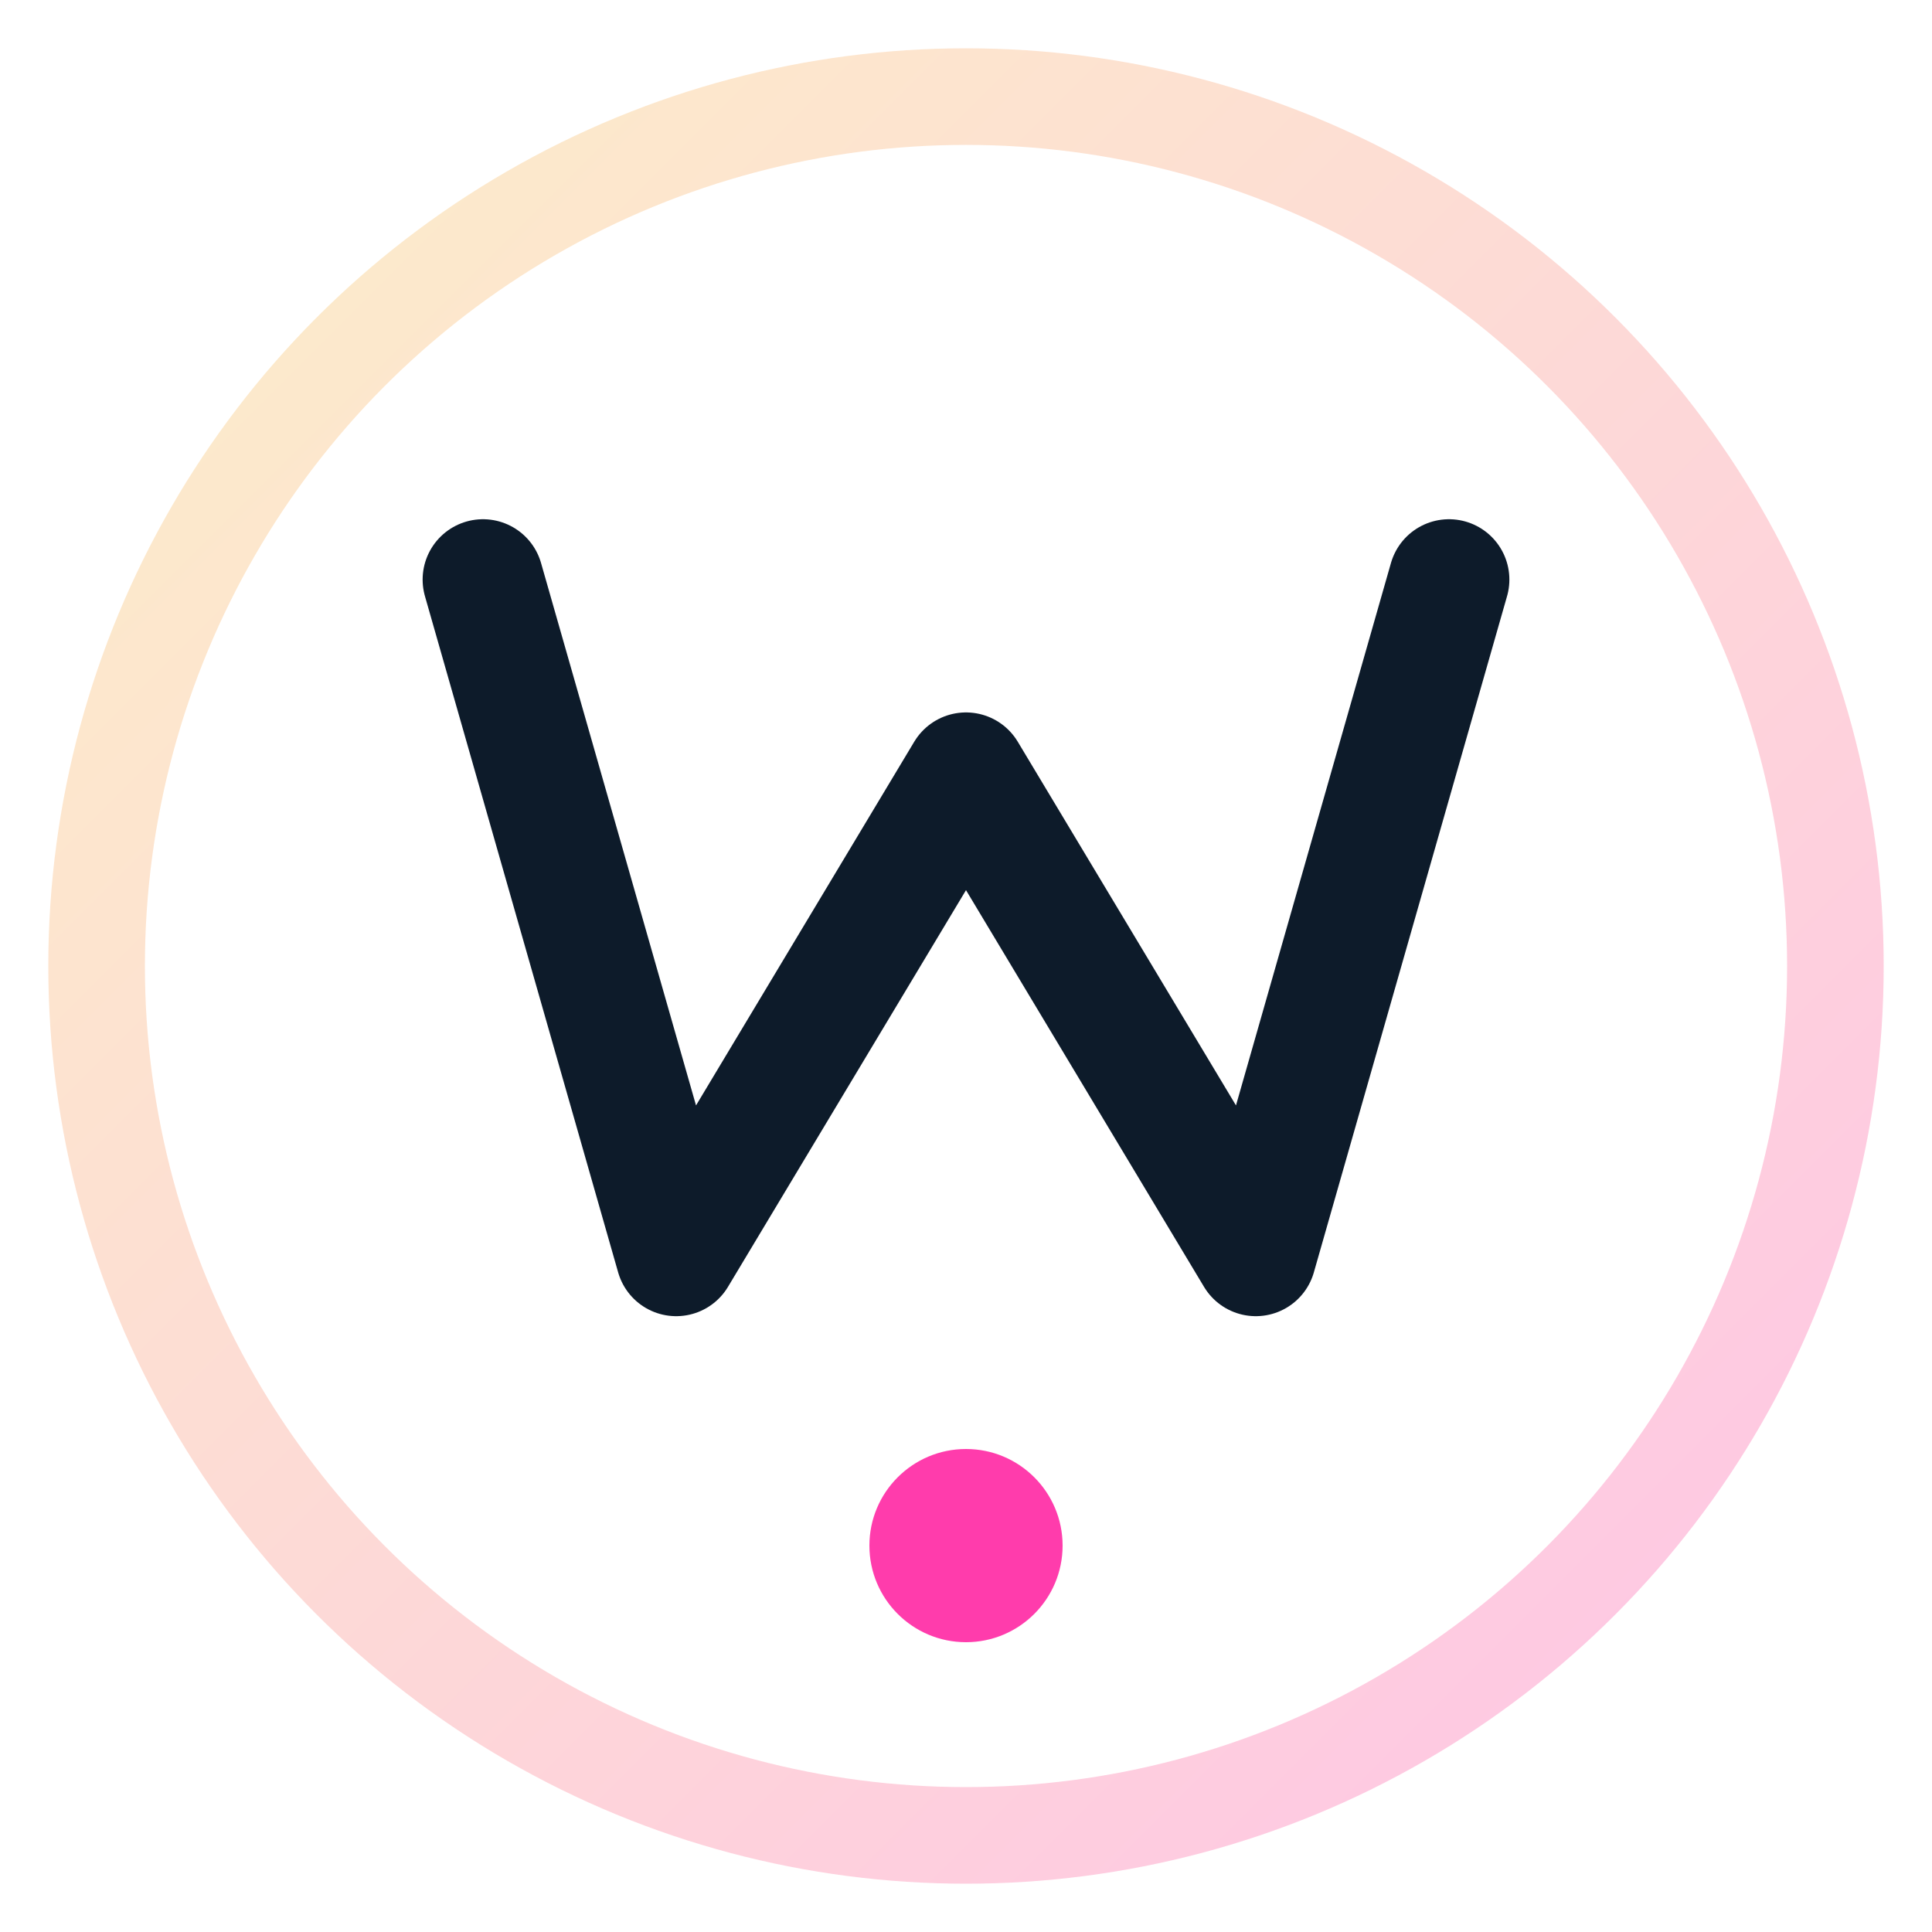
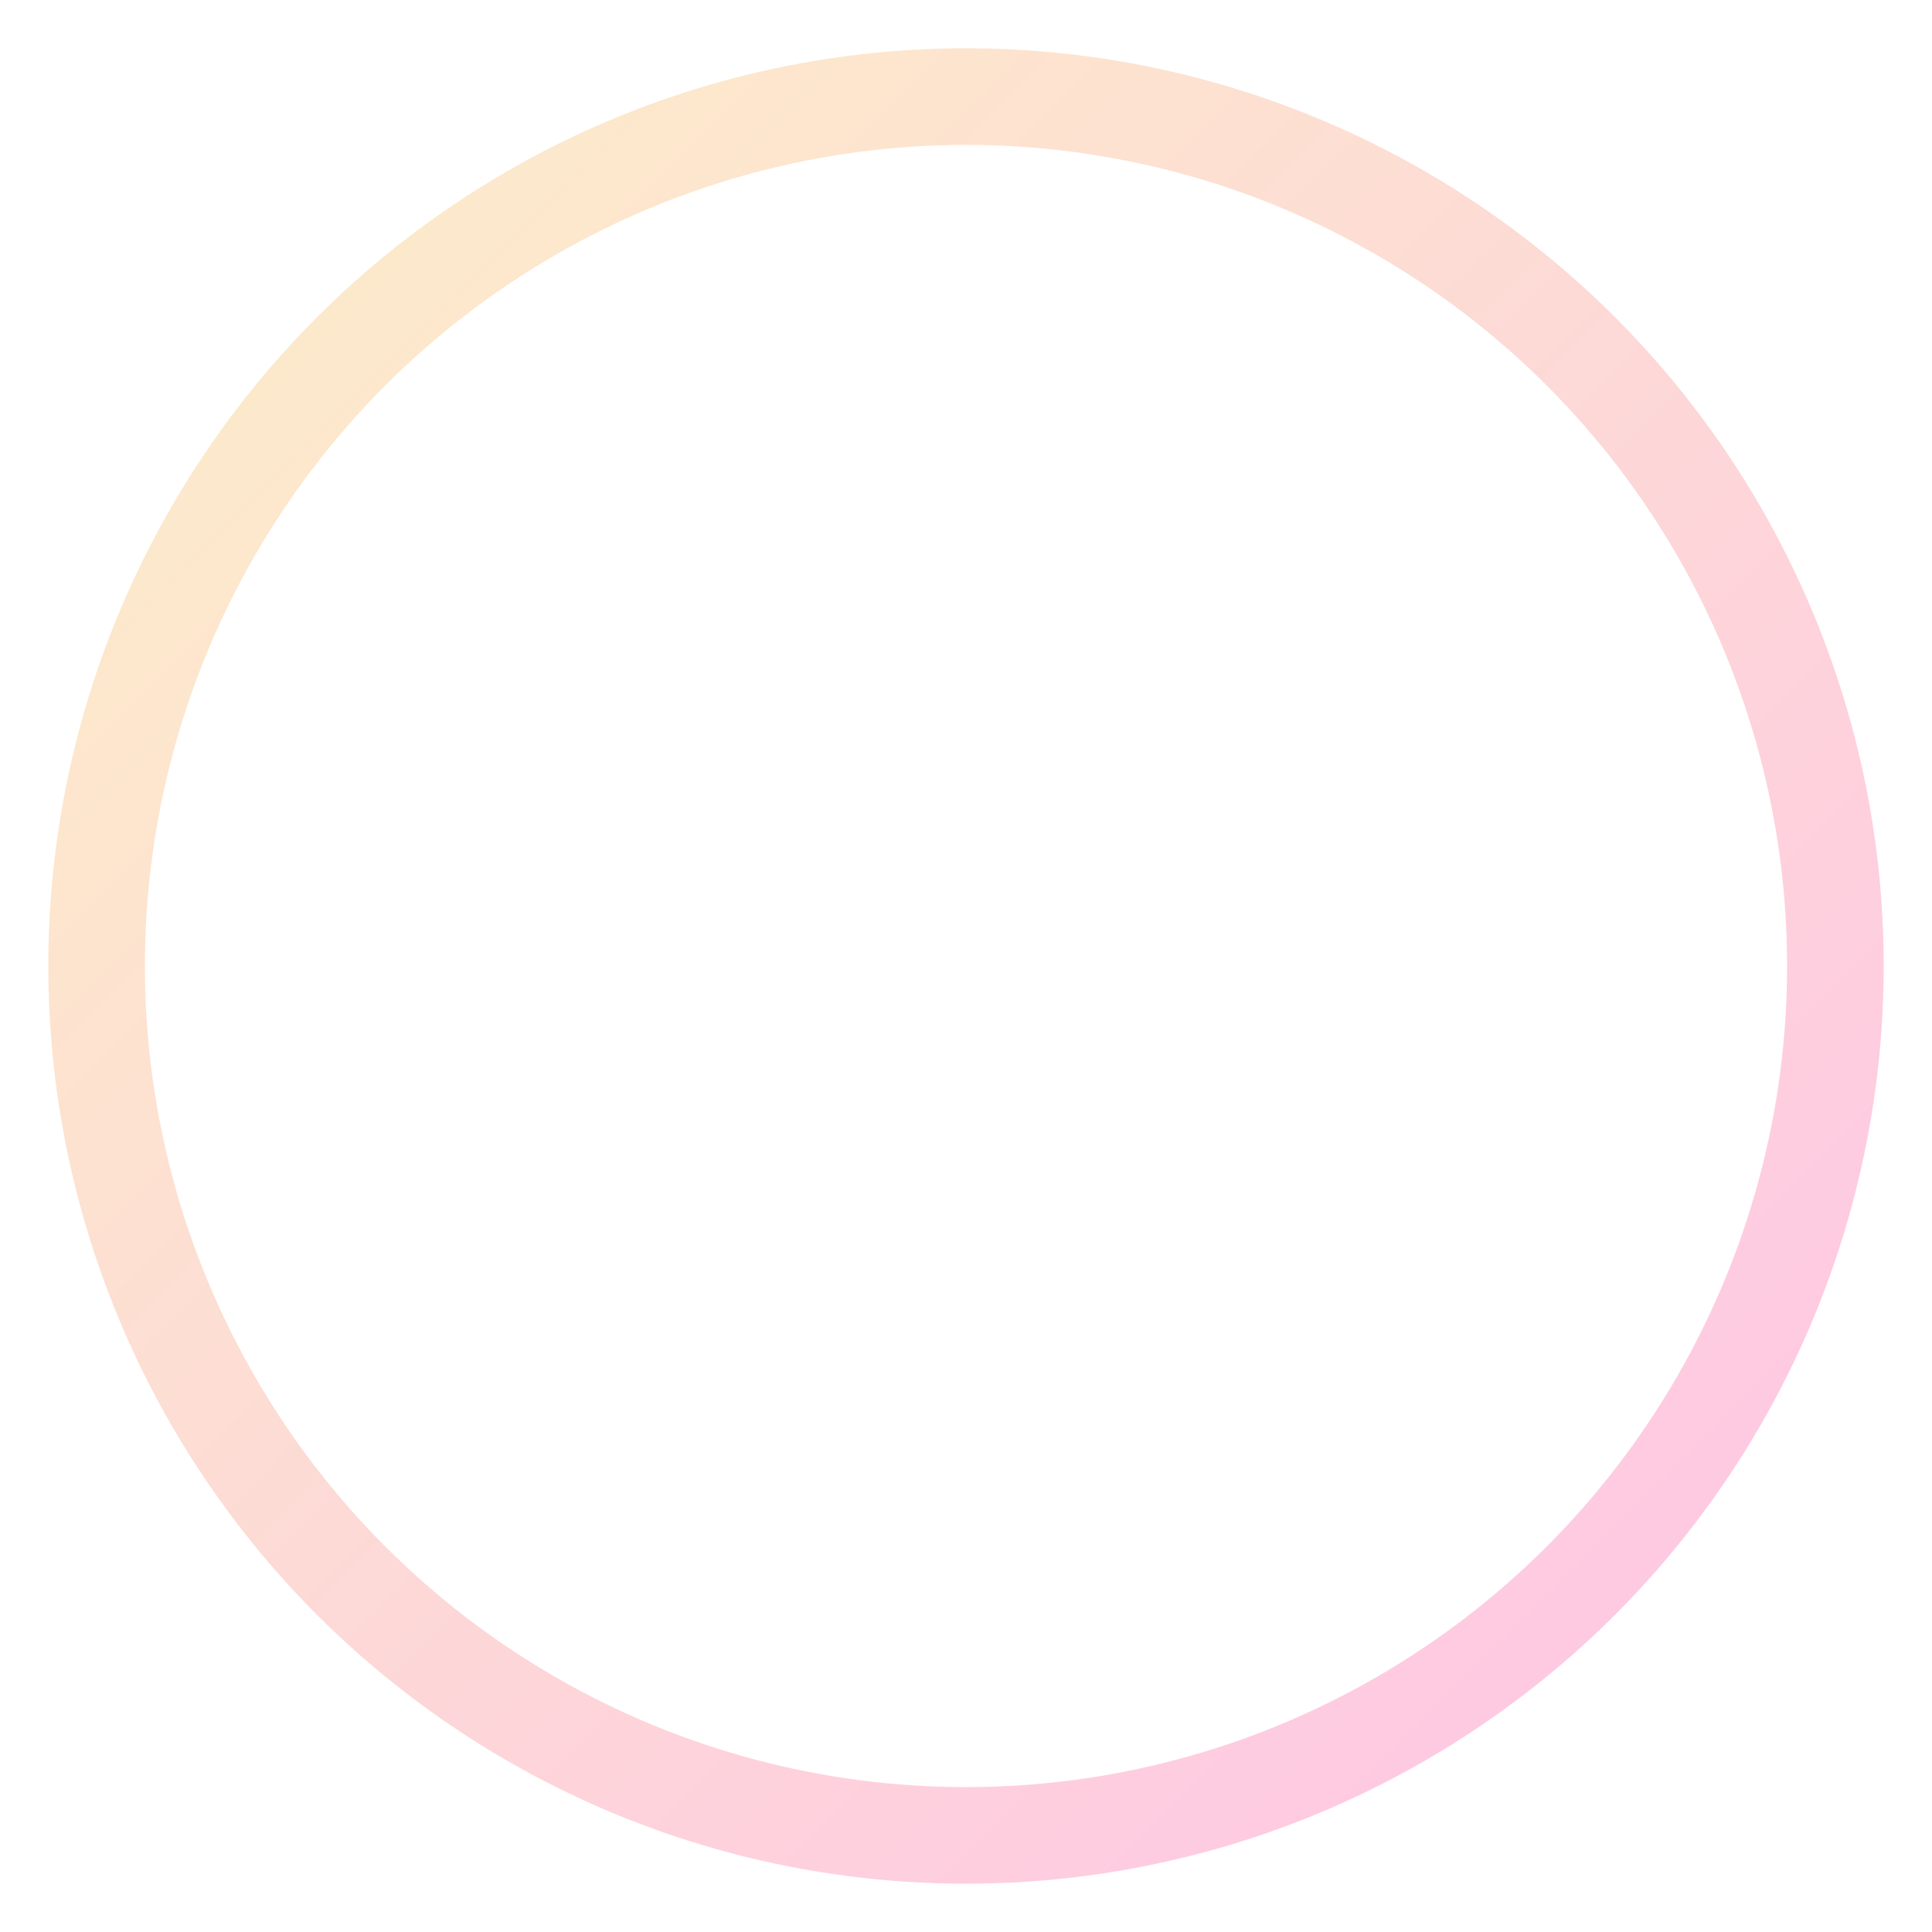
<svg xmlns="http://www.w3.org/2000/svg" width="40" height="40" viewBox="0 0 40 40" fill="none">
  <defs>
    <linearGradient id="iconGradient" x1="0%" y1="0%" x2="100%" y2="100%">
      <stop offset="0%" stop-color="#F7C948" />
      <stop offset="100%" stop-color="#FF3CAC" />
    </linearGradient>
  </defs>
  <circle cx="20" cy="20" r="18" stroke="url(#iconGradient)" stroke-width="2" fill="none" opacity="0.3" />
-   <path d="M10 12 L14 26 L20 16 L26 26 L30 12" stroke="#0D1B2A" stroke-width="2.5" stroke-linecap="round" stroke-linejoin="round" fill="none" />
-   <circle cx="20" cy="32" r="2" fill="#FF3CAC" />
</svg>